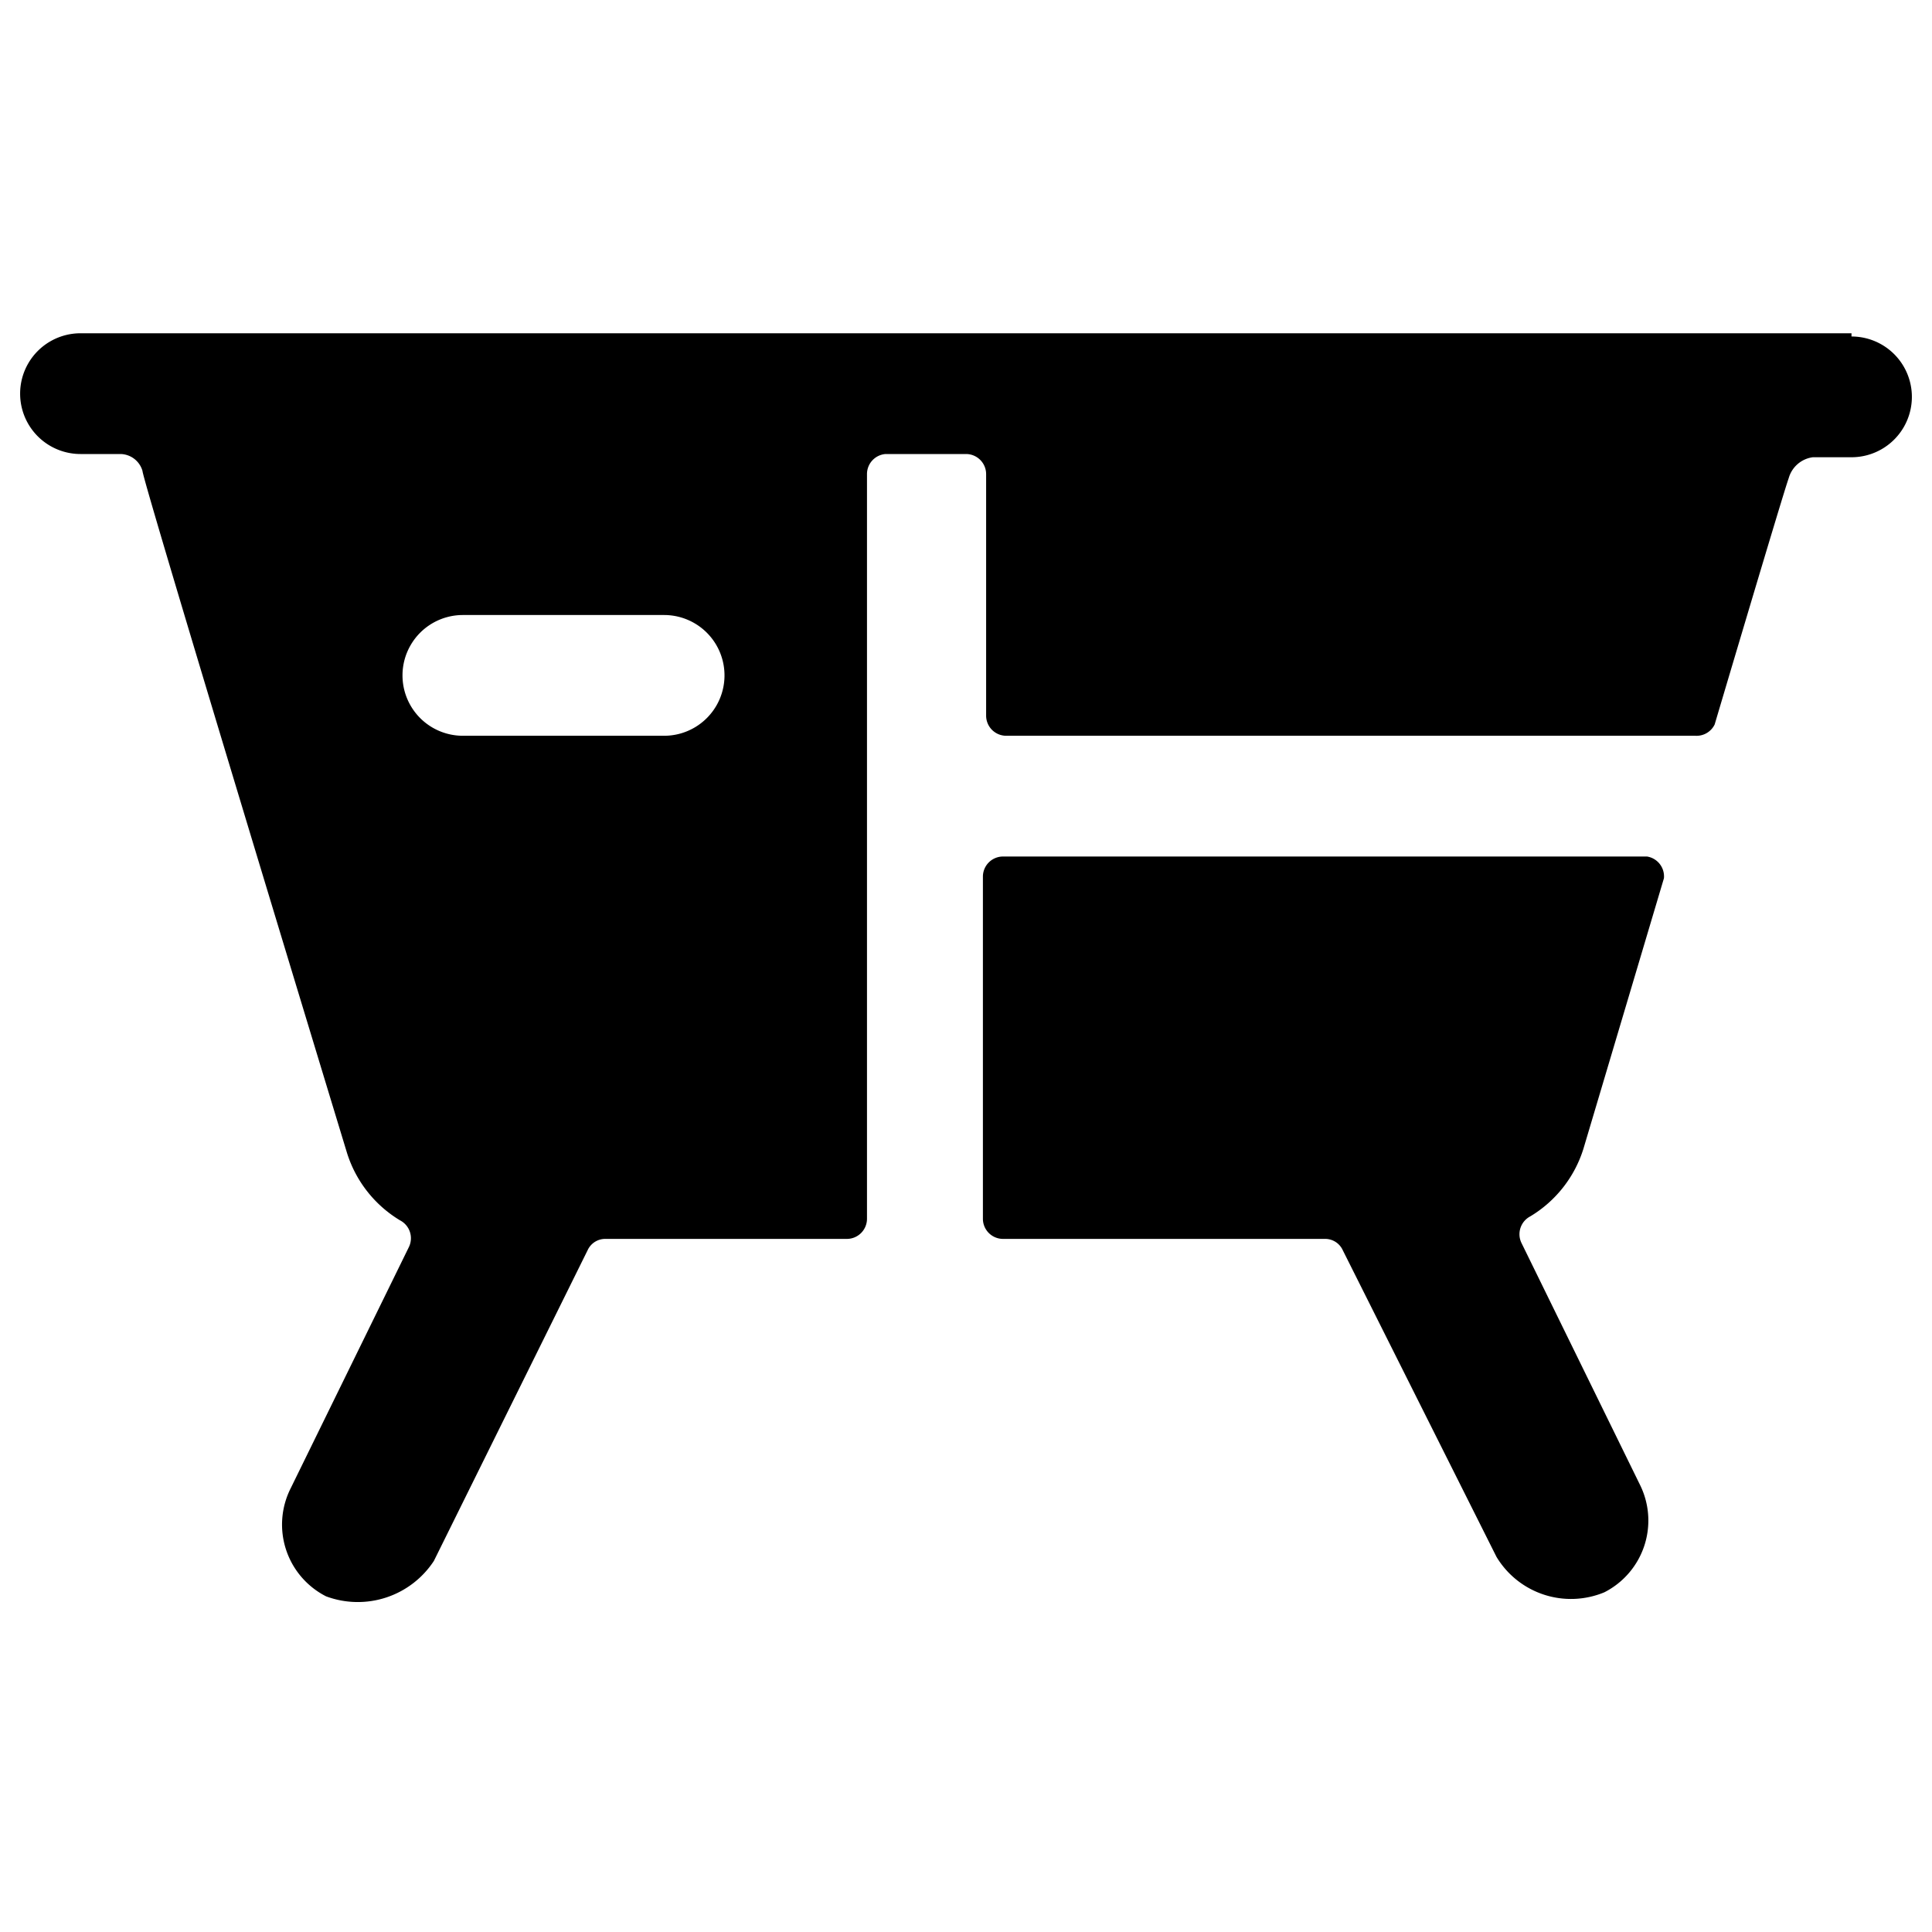
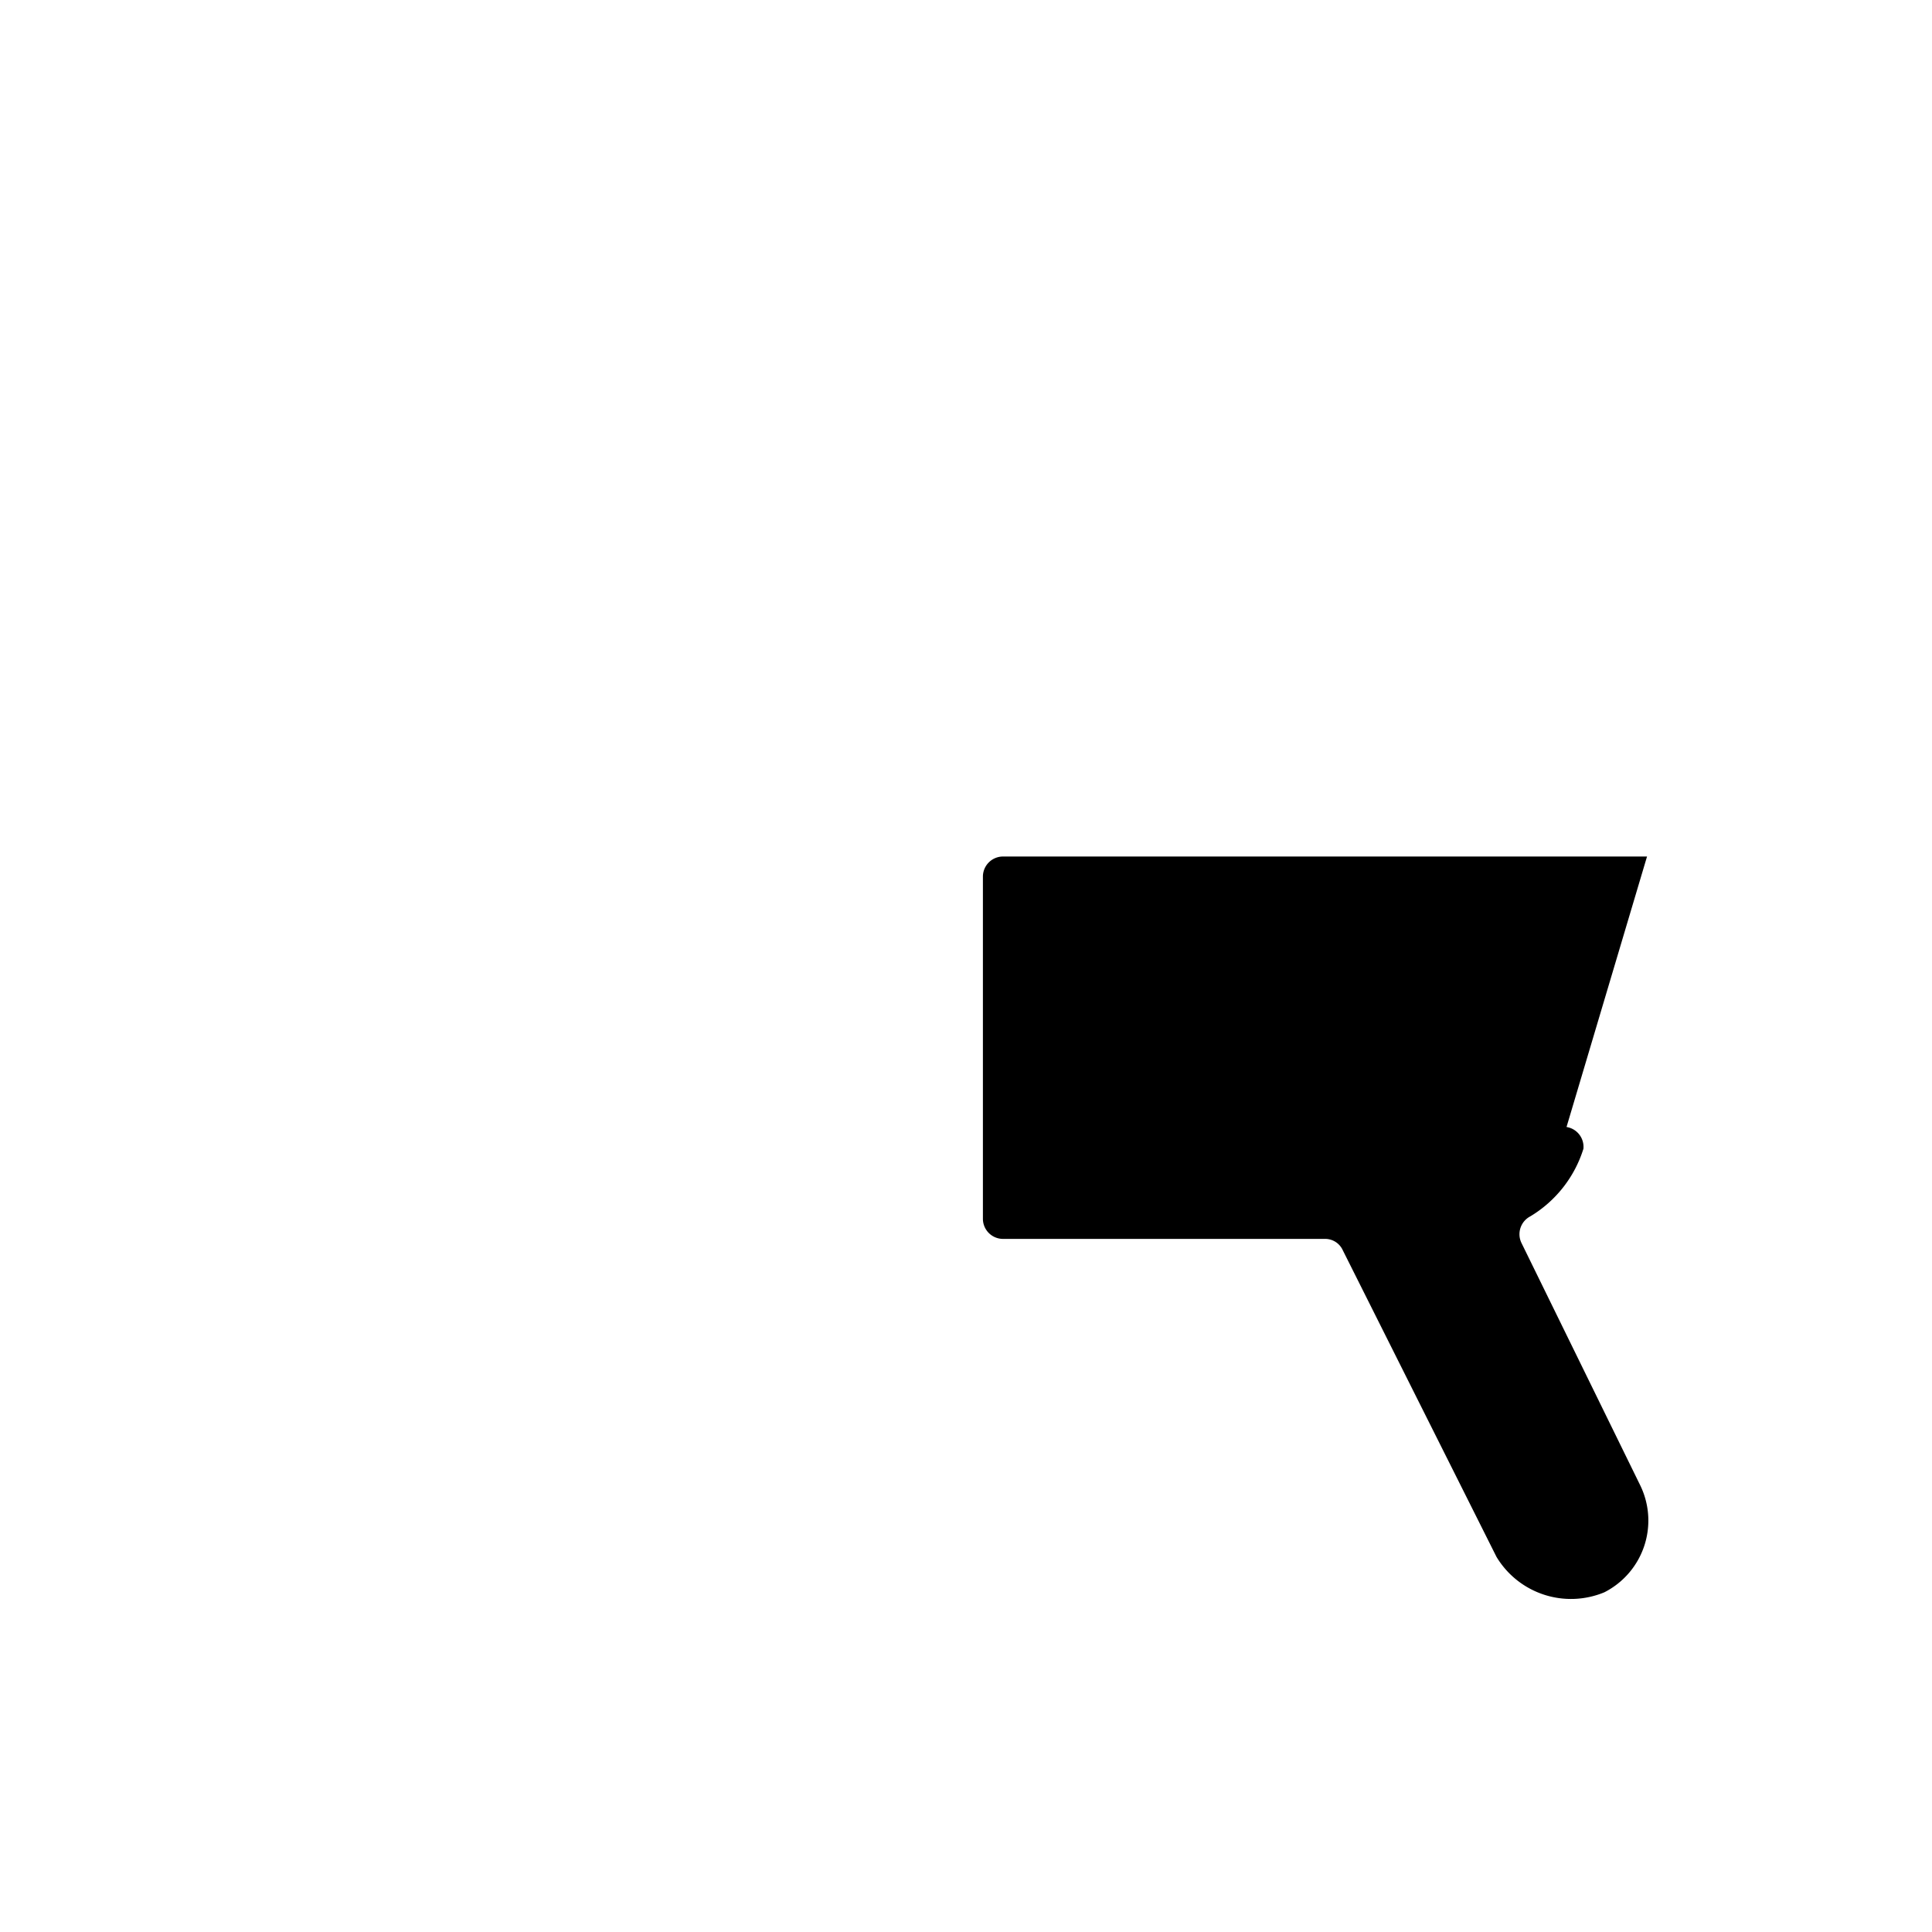
<svg xmlns="http://www.w3.org/2000/svg" viewBox="0 0 24 24">
  <g>
-     <path d="M23 4.14H1a0.75 0.75 0 0 0 0 1.5h0.5a0.29 0.29 0 0 1 0.27 0.21c0 0.12 2.54 8.47 2.54 8.47a1.5 1.5 0 0 0 0.66 0.84 0.25 0.25 0 0 1 0.11 0.33l-1.47 3a1 1 0 0 0 0.44 1.34 1.13 1.13 0 0 0 1.34 -0.44l1.91 -3.86a0.24 0.24 0 0 1 0.22 -0.14h3a0.25 0.25 0 0 0 0.25 -0.25V5.89a0.25 0.25 0 0 1 0.23 -0.25h1a0.25 0.25 0 0 1 0.25 0.25v3a0.25 0.25 0 0 0 0.25 0.25h8.56A0.25 0.25 0 0 0 21.3 9s0.86 -2.9 0.92 -3.06a0.36 0.36 0 0 1 0.3 -0.26H23a0.75 0.75 0 0 0 0 -1.5Zm-14.75 5h-2.5a0.75 0.75 0 0 1 0 -1.5h2.5a0.75 0.75 0 1 1 0 1.5Z" fill="#000000" stroke-width="1" />
-     <path d="M20.46 10.64h-8a0.25 0.25 0 0 0 -0.25 0.25v4.25a0.25 0.25 0 0 0 0.25 0.25h4a0.24 0.24 0 0 1 0.22 0.14l1.91 3.81a1.08 1.08 0 0 0 1.34 0.44 1 1 0 0 0 0.44 -1.34l-1.47 -3a0.25 0.25 0 0 1 0.11 -0.33 1.5 1.5 0 0 0 0.66 -0.84l1 -3.36a0.25 0.25 0 0 0 -0.21 -0.27Z" fill="#000000" stroke-width="1" />
+     <path d="M20.46 10.64h-8a0.25 0.25 0 0 0 -0.25 0.25v4.25a0.25 0.25 0 0 0 0.25 0.25h4a0.24 0.24 0 0 1 0.22 0.14l1.91 3.81a1.08 1.08 0 0 0 1.34 0.44 1 1 0 0 0 0.44 -1.34l-1.47 -3a0.25 0.25 0 0 1 0.11 -0.33 1.5 1.5 0 0 0 0.66 -0.84a0.25 0.25 0 0 0 -0.21 -0.27Z" fill="#000000" stroke-width="1" />
  </g>
</svg>